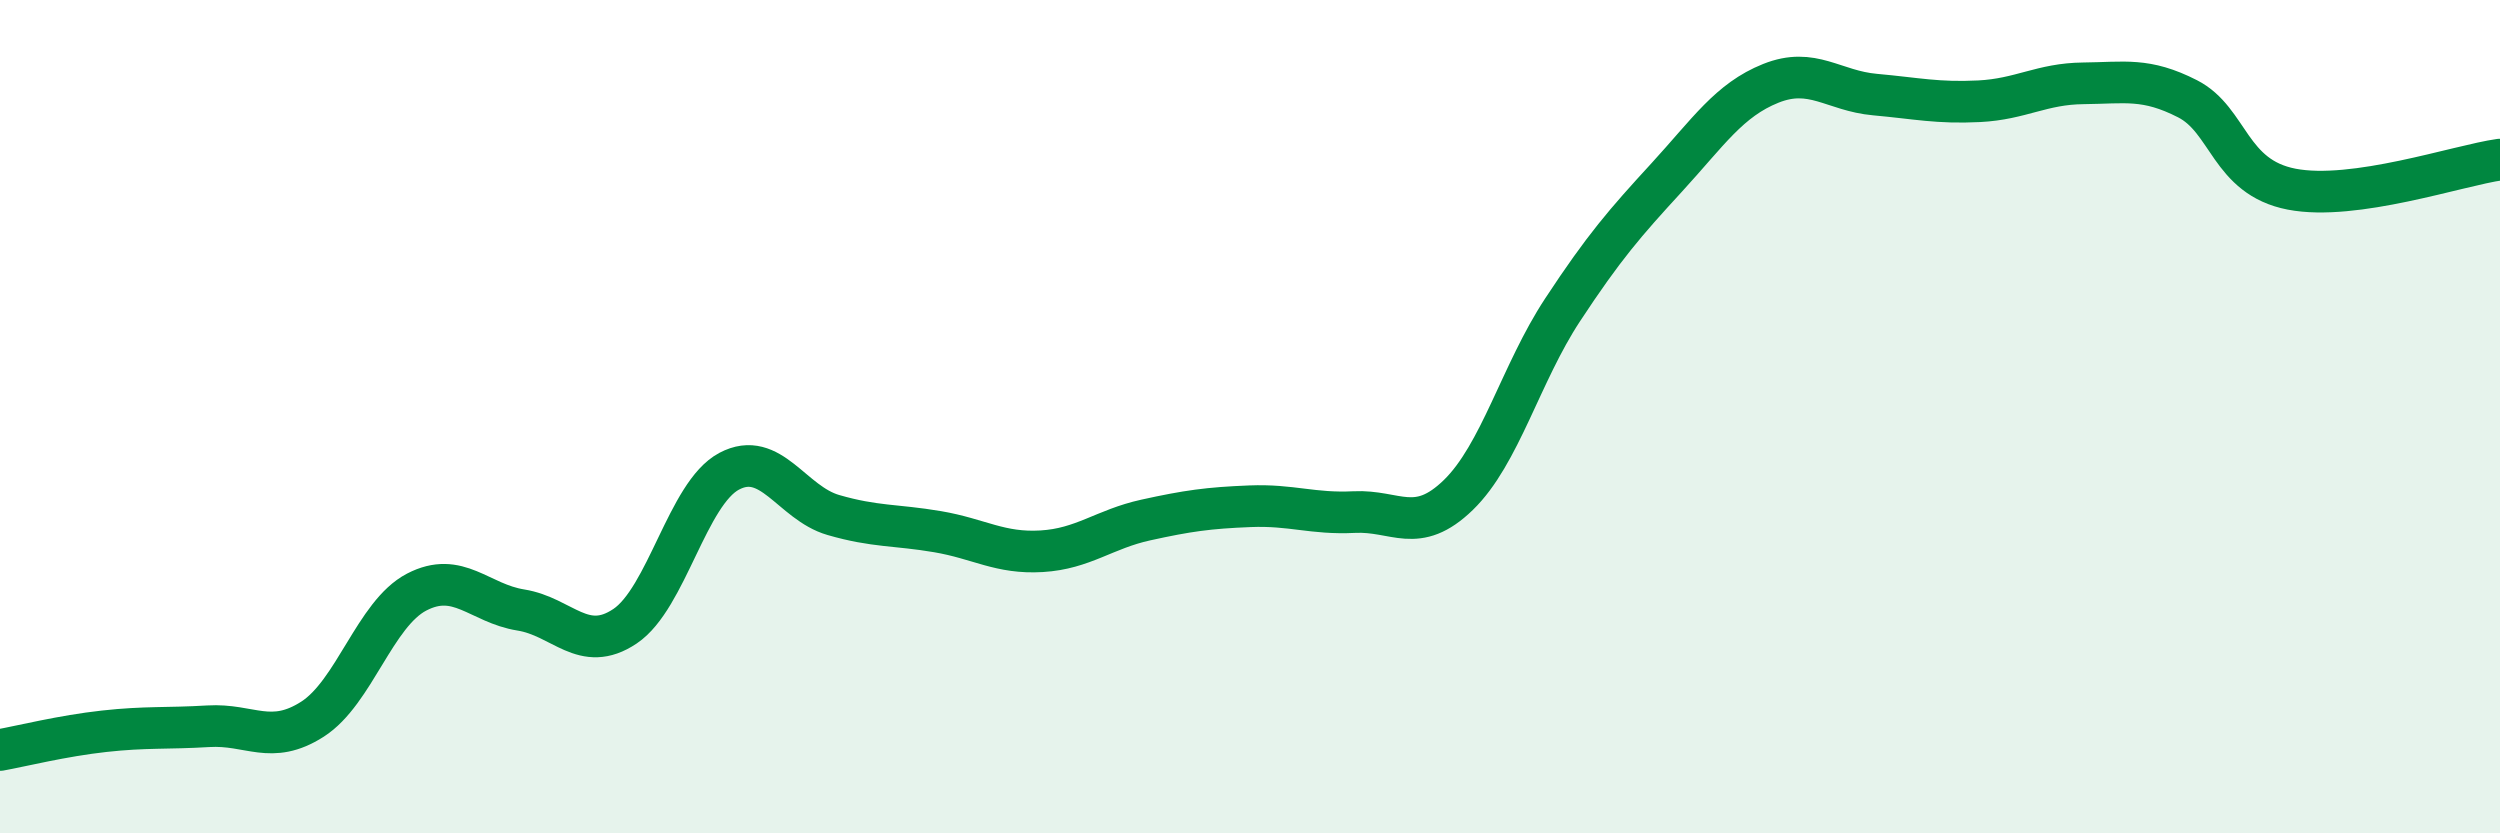
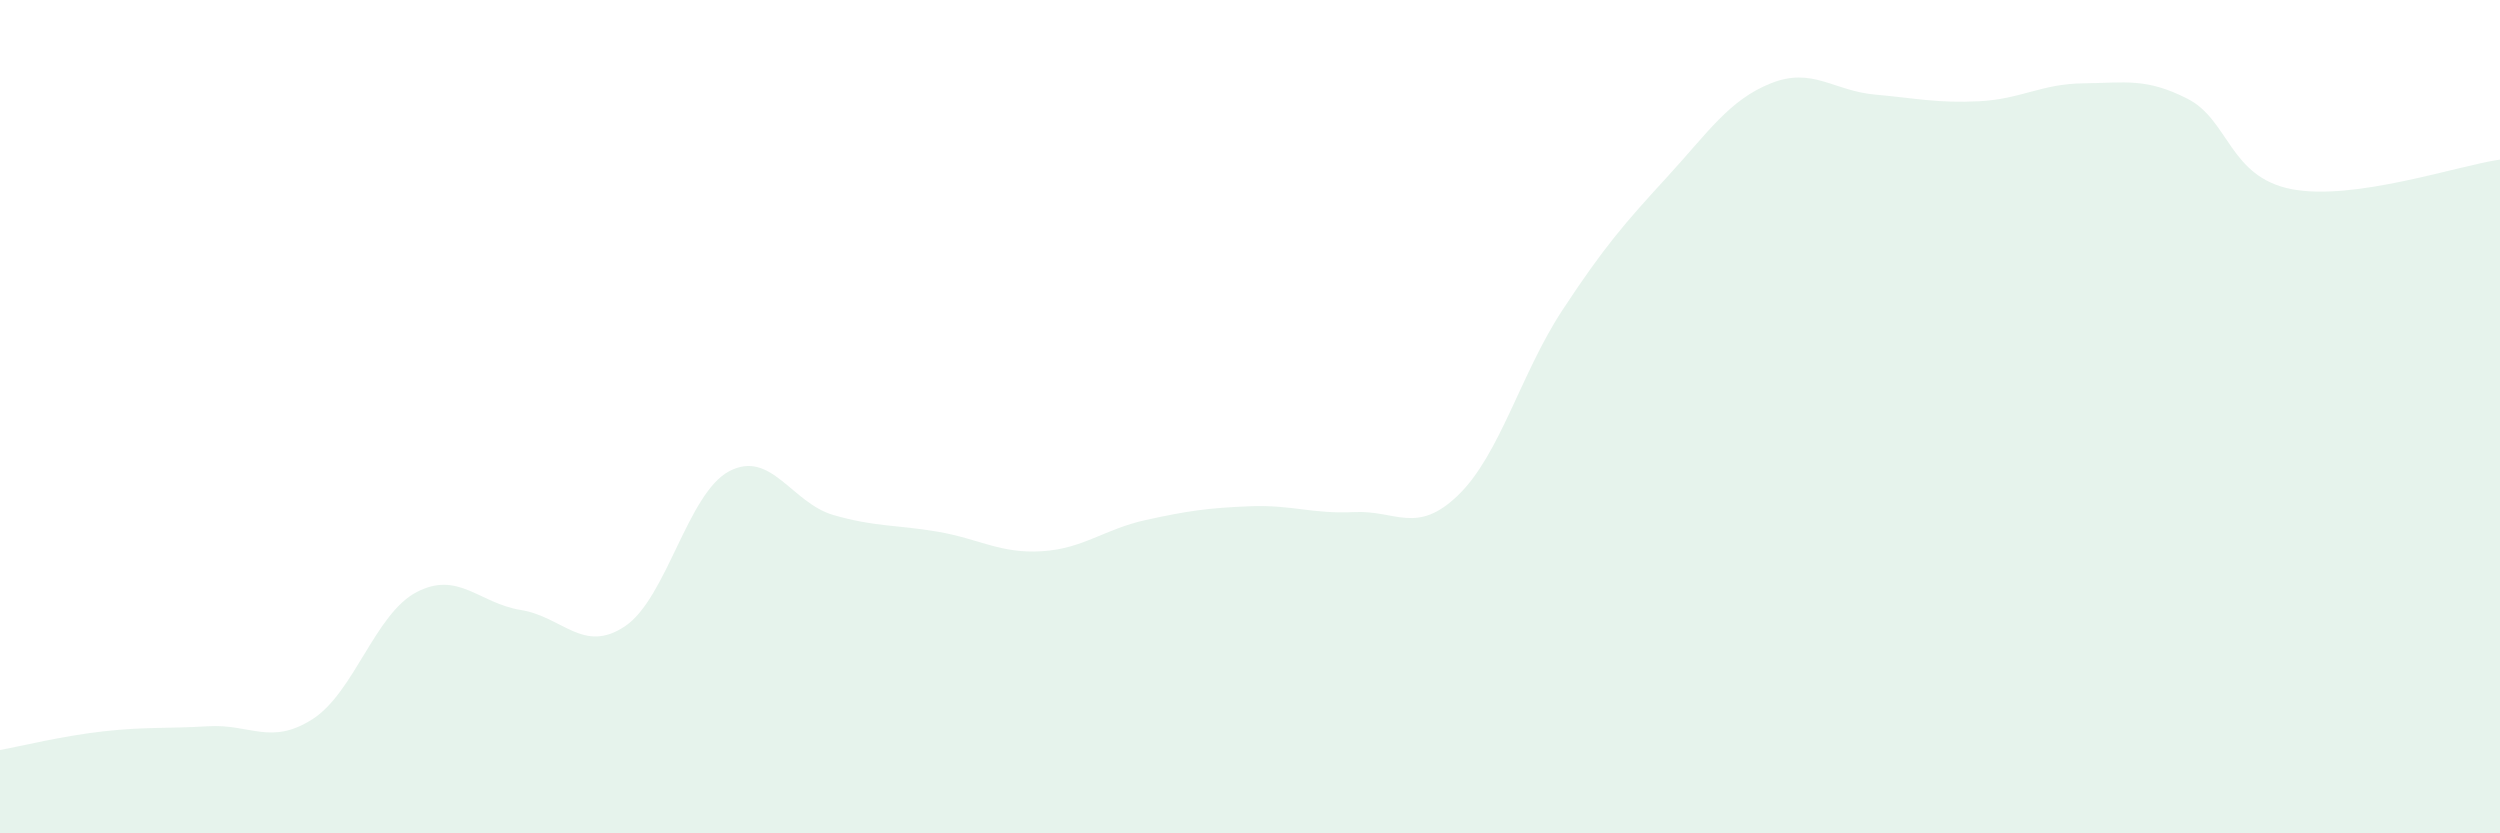
<svg xmlns="http://www.w3.org/2000/svg" width="60" height="20" viewBox="0 0 60 20">
  <path d="M 0,18 C 0.5,17.91 1.5,17.66 2.5,17.55 C 3.5,17.44 4,17.49 5,17.43 C 6,17.37 6.5,17.9 7.5,17.26 C 8.5,16.62 9,14.73 10,14.21 C 11,13.69 11.5,14.48 12.5,14.64 C 13.5,14.8 14,15.7 15,15.03 C 16,14.36 16.5,11.84 17.5,11.31 C 18.5,10.78 19,12.07 20,12.36 C 21,12.65 21.5,12.59 22.5,12.76 C 23.5,12.93 24,13.29 25,13.23 C 26,13.17 26.5,12.7 27.5,12.48 C 28.5,12.26 29,12.19 30,12.15 C 31,12.11 31.5,12.34 32.5,12.29 C 33.5,12.24 34,12.85 35,11.88 C 36,10.91 36.5,8.96 37.5,7.44 C 38.5,5.92 39,5.35 40,4.26 C 41,3.17 41.5,2.4 42.5,2 C 43.5,1.6 44,2.18 45,2.27 C 46,2.36 46.5,2.48 47.5,2.43 C 48.5,2.38 49,2.01 50,2 C 51,1.99 51.5,1.86 52.5,2.37 C 53.5,2.88 53.5,4.25 55,4.54 C 56.5,4.83 59,3.97 60,3.83L60 20L0 20Z" fill="#008740" opacity="0.1" stroke-linecap="round" stroke-linejoin="round" />
-   <path d="M 0,18 C 0.5,17.91 1.5,17.66 2.5,17.55 C 3.5,17.44 4,17.49 5,17.43 C 6,17.37 6.5,17.9 7.5,17.26 C 8.5,16.62 9,14.73 10,14.21 C 11,13.69 11.5,14.48 12.5,14.64 C 13.5,14.8 14,15.7 15,15.03 C 16,14.36 16.5,11.84 17.5,11.31 C 18.5,10.78 19,12.07 20,12.36 C 21,12.65 21.5,12.59 22.5,12.76 C 23.5,12.93 24,13.29 25,13.23 C 26,13.17 26.5,12.7 27.5,12.48 C 28.5,12.26 29,12.19 30,12.15 C 31,12.11 31.5,12.34 32.5,12.29 C 33.5,12.24 34,12.85 35,11.88 C 36,10.91 36.5,8.96 37.5,7.44 C 38.5,5.92 39,5.35 40,4.26 C 41,3.17 41.5,2.4 42.5,2 C 43.5,1.6 44,2.18 45,2.27 C 46,2.36 46.5,2.48 47.5,2.43 C 48.5,2.38 49,2.01 50,2 C 51,1.99 51.5,1.86 52.5,2.37 C 53.5,2.88 53.5,4.25 55,4.54 C 56.5,4.83 59,3.97 60,3.83" stroke="#008740" stroke-width="1" fill="none" stroke-linecap="round" stroke-linejoin="round" />
</svg>